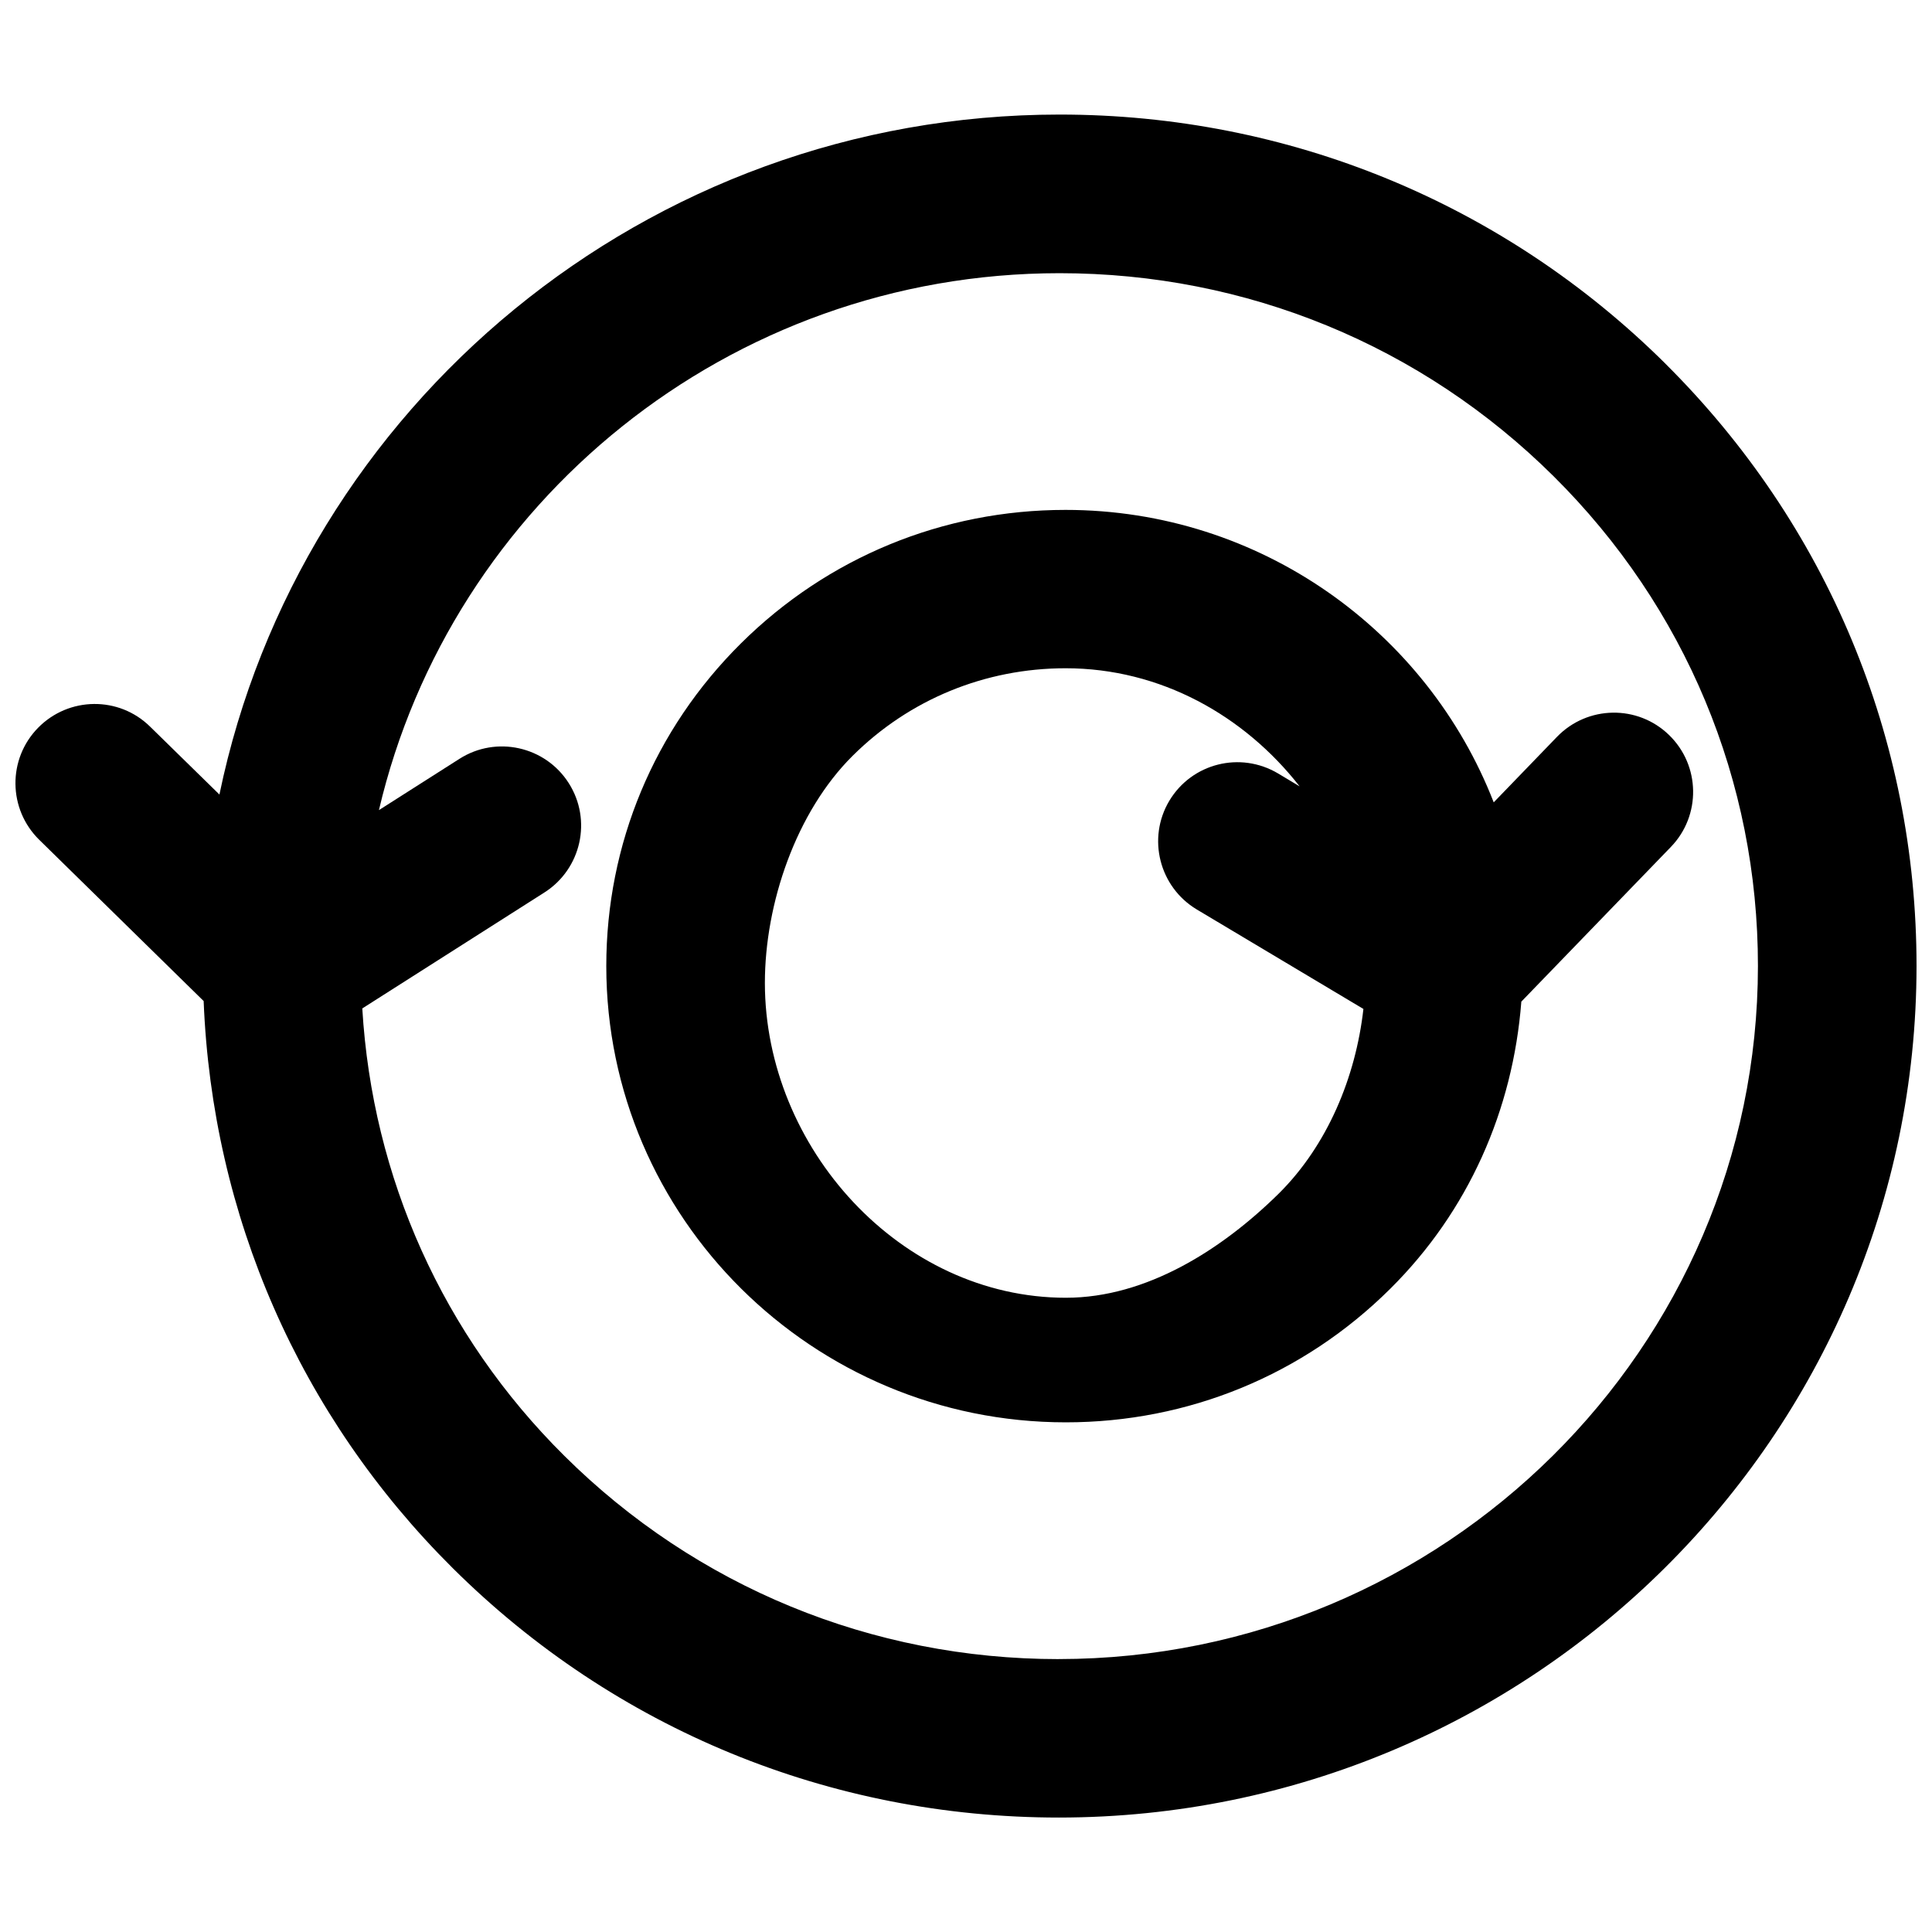
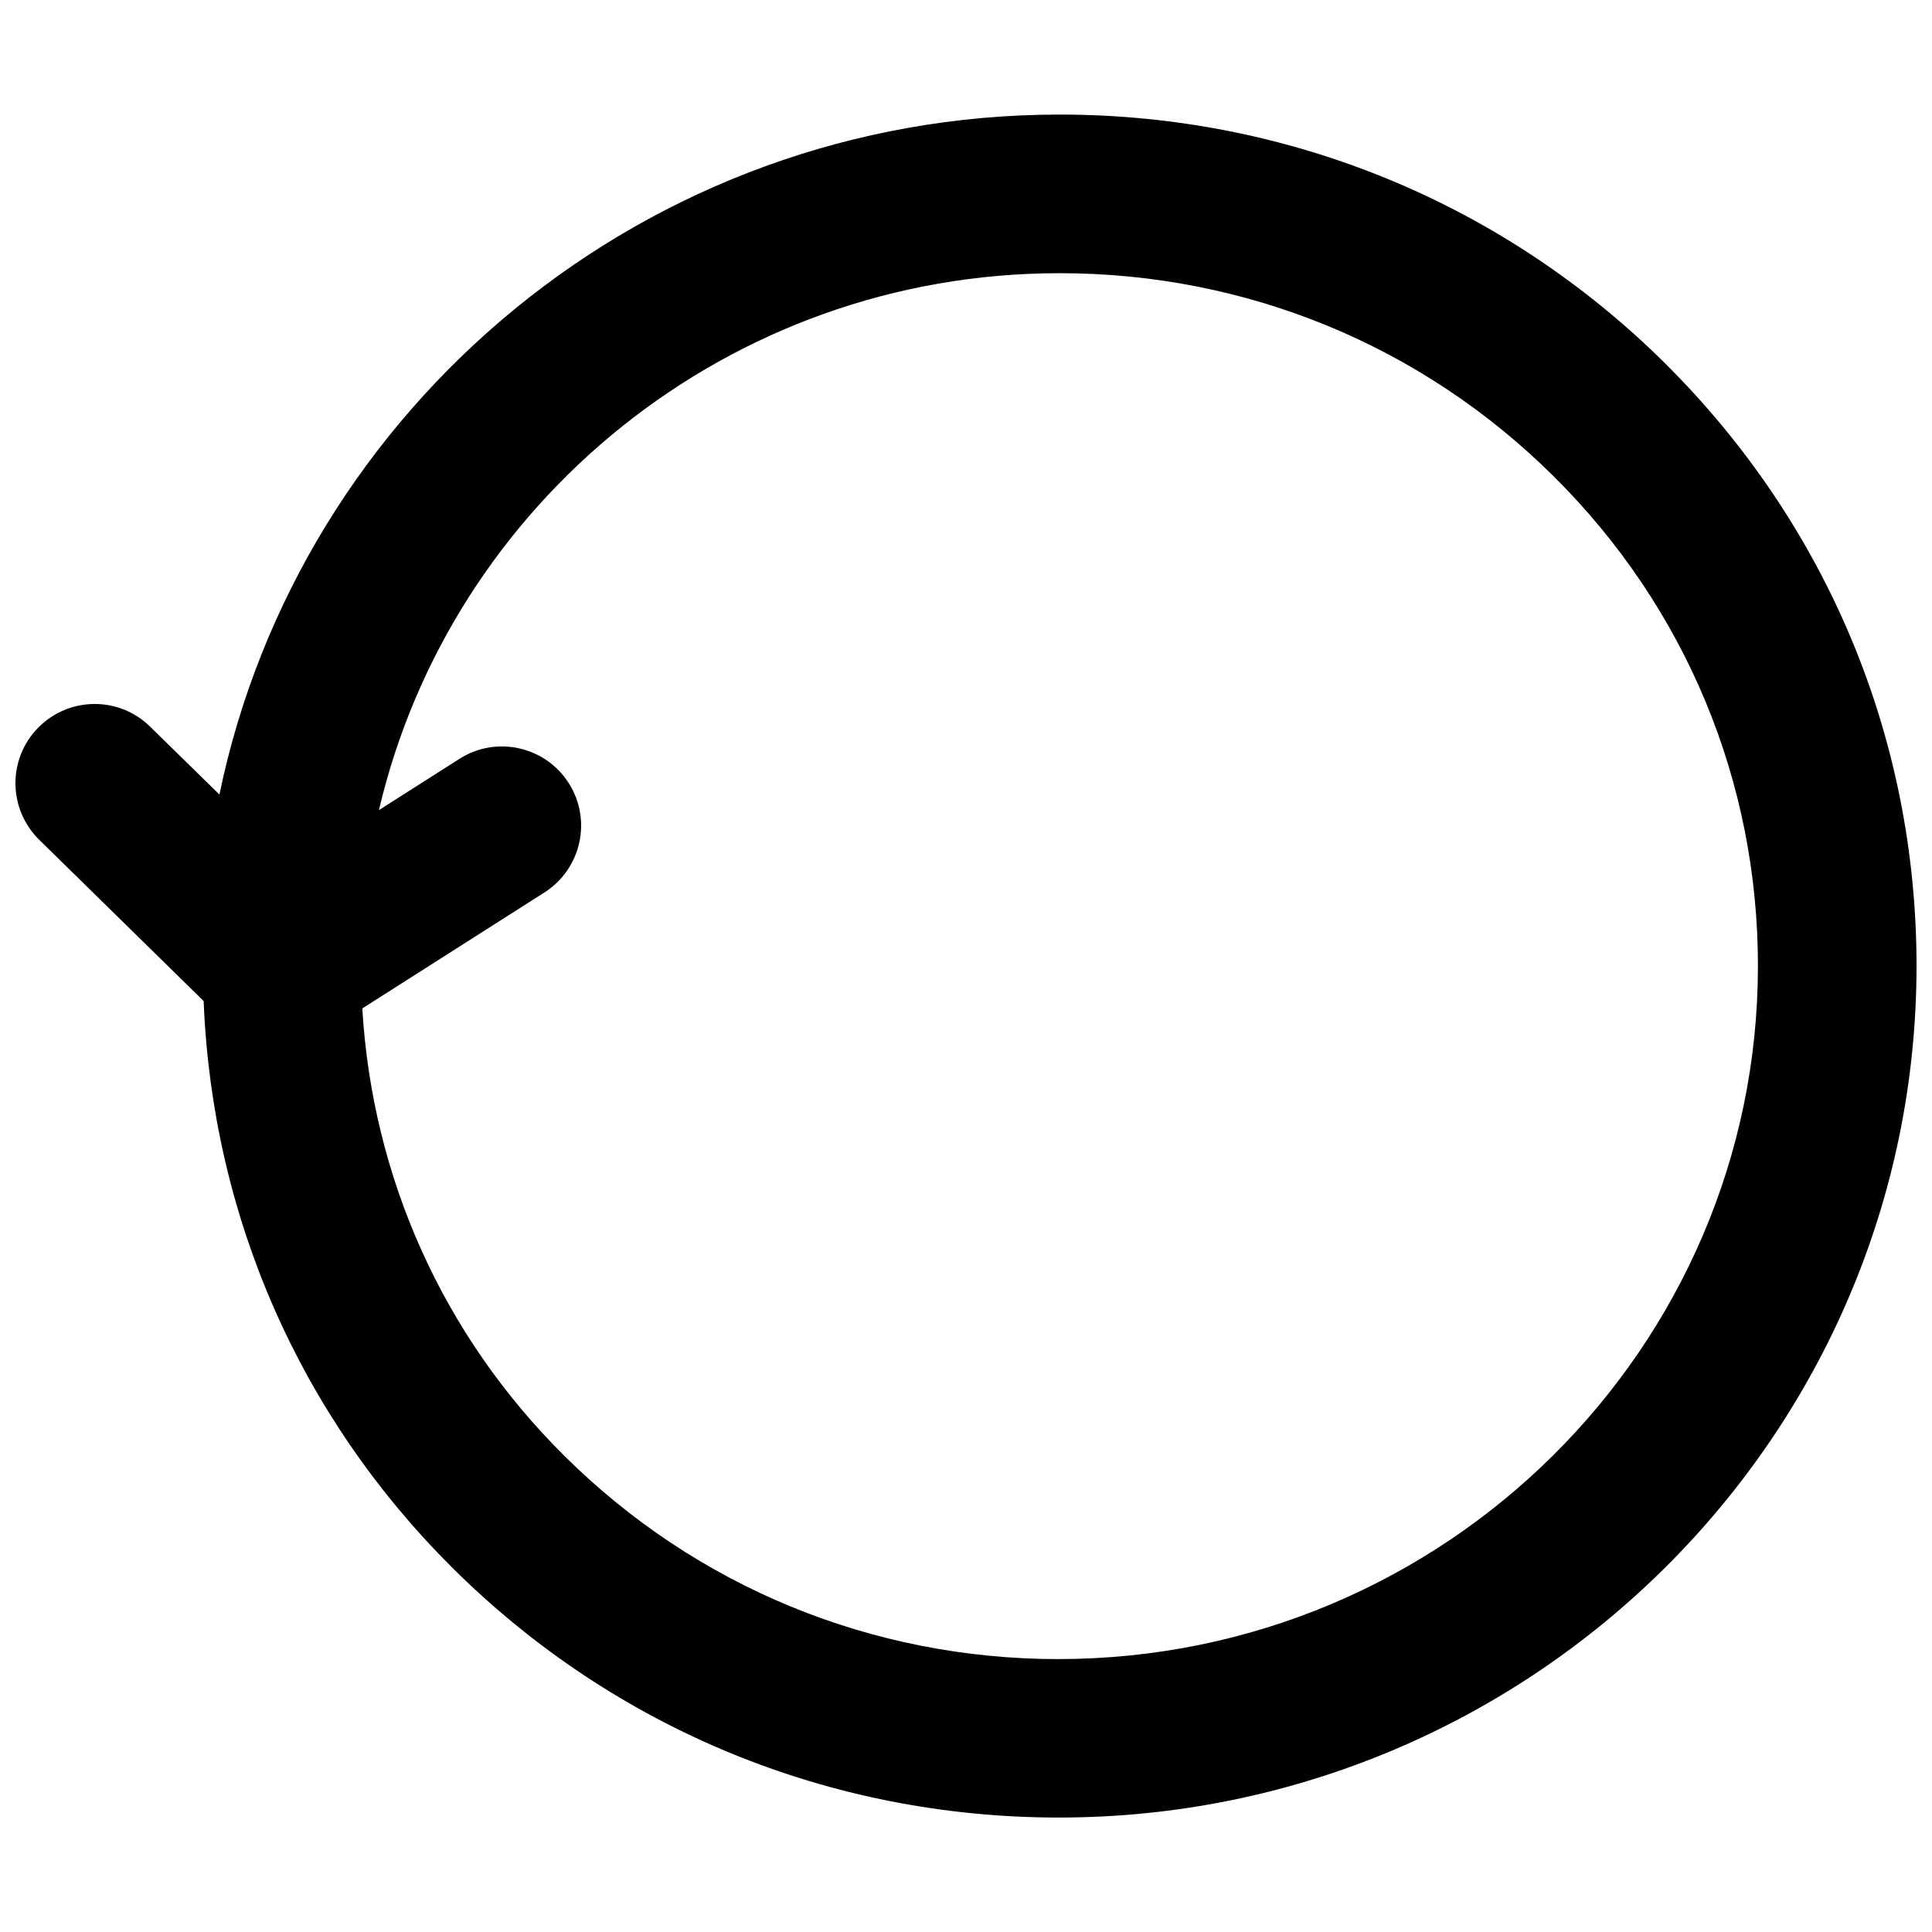
<svg xmlns="http://www.w3.org/2000/svg" width="800px" height="800px" version="1.1" viewBox="144 144 512 512">
  <defs>
    <clipPath id="a">
      <path d="m148.09 174h503.81v452h-503.81z" />
    </clipPath>
  </defs>
  <g clip-path="url(#a)">
    <path d="m585.36 240.38c-42.887-42.551-99.926-66.02-160.55-66.02-109.62 0-201.4 77.504-222.66 180.2l-18.367-17.988c-8.27-8.145-21.559-7.977-29.684 0.293s-7.977 21.559 0.293 29.684l43.578 42.738c2.266 56.824 25.359 109.91 66.062 150.34 42.887 42.566 99.926 66.043 160.57 66.043 125.29-0.023 227.24-101.22 227.3-225.66 0-60.289-23.613-116.95-66.543-159.62zm-160.8 343.3c-49.477 0-96.02-19.145-130.98-53.844-32.266-31.992-50.906-73.828-53.57-118.59l48.262-30.73c9.781-6.234 12.68-19.207 6.445-28.988-6.215-9.762-19.207-12.66-28.969-6.422l-21.328 13.582c19.062-81.387 92.637-142.29 180.39-142.29 49.457 0 95.969 19.125 130.94 53.844 34.91 34.656 54.137 80.758 54.121 129.77-0.031 101.22-83.176 183.61-185.31 183.66z" />
  </g>
-   <path d="m586.3 338.77c-8.312-8.062-21.602-7.852-29.684 0.504l-16.766 17.359c-17.598-45.258-61.766-77.504-113.49-77.504-32.477 0-63.012 12.574-86 35.371-23.027 22.84-35.688 53.215-35.688 85.523 0.02 66.672 54.664 120.91 121.77 120.91 32.477 0 62.996-12.555 85.984-35.395 20.719-20.551 32.516-47.359 34.742-76.098l39.633-40.996c8.055-8.332 7.824-21.621-0.508-29.68zm-159.81 149.15c-43.977 0-79.77-39.863-79.789-83.422 0-21.027 8.25-45.32 23.281-60.227 15.051-14.945 35.098-23.176 56.426-23.176 25.168 0 47.379 12.574 62.004 31.301l-5.711-3.422c-9.992-5.941-22.84-2.731-28.82 7.242-5.934 9.949-2.664 22.84 7.269 28.801l44.168 26.367c-2.043 18.117-9.551 36.129-22.379 48.875-15.137 14.938-35.164 27.66-56.449 27.66z" />
</svg>